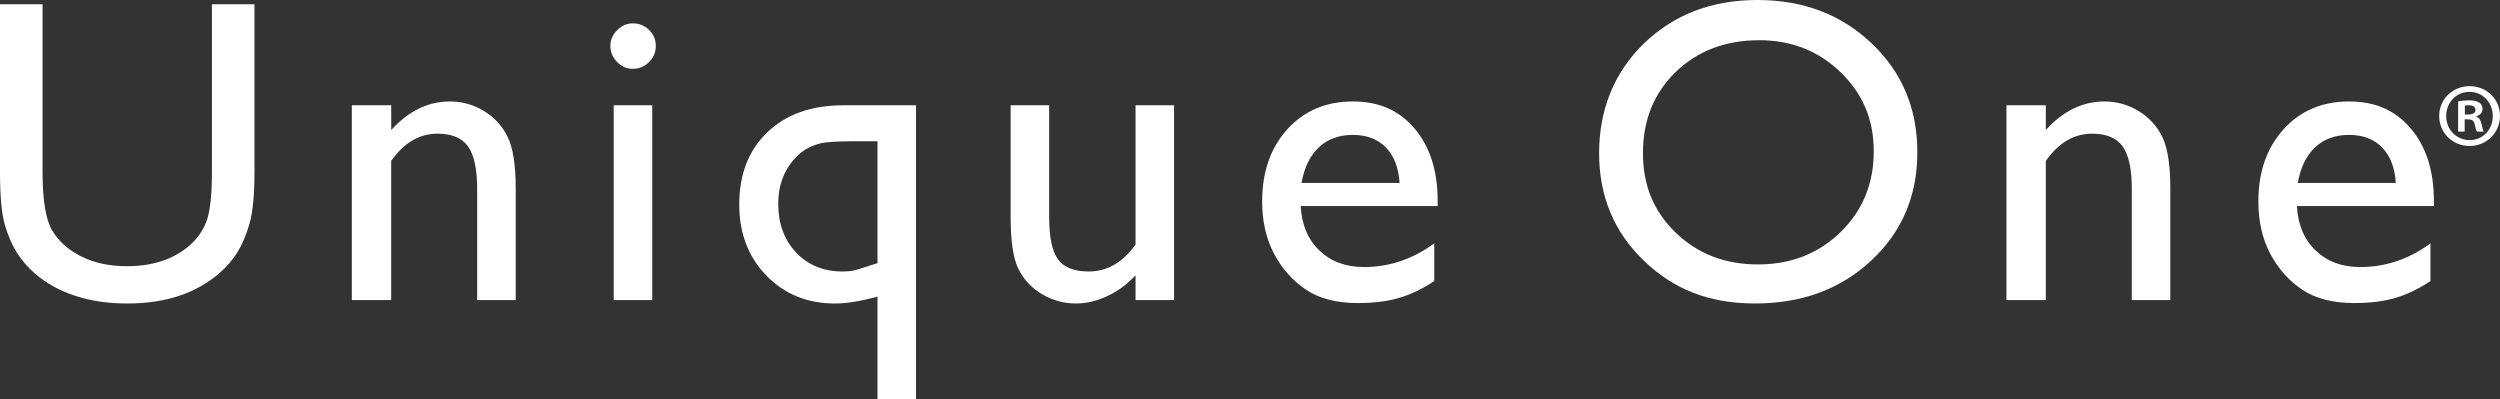
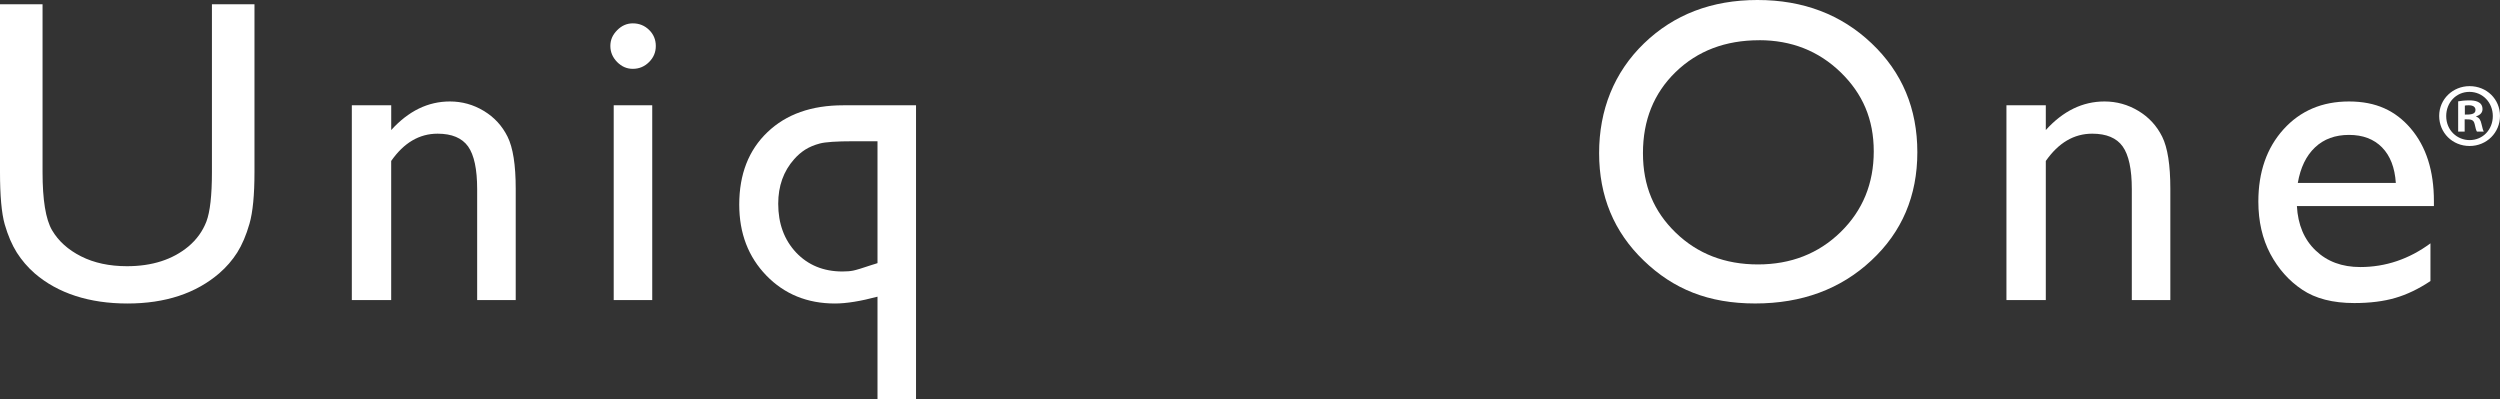
<svg xmlns="http://www.w3.org/2000/svg" id="_レイヤー_2" data-name="レイヤー 2" viewBox="0 0 776.1 123.96">
  <rect x="0" y="0" width="776.1" height="123.96" fill="#333333" stroke="none" />
  <defs>
    <style>
      .cls-1 {
        fill: #fff;
      }
    </style>
  </defs>
  <g id="_レイヤー_1-2" data-name="レイヤー 1">
    <g>
      <g>
        <path class="cls-1" d="M65.79,1.32h13.21V53.46c0,7.05-.51,12.37-1.54,15.96-1.03,3.61-2.31,6.58-3.82,8.99-1.51,2.37-3.36,4.51-5.55,6.41-7.28,6.26-16.78,9.4-28.53,9.4s-21.56-3.12-28.78-9.35c-2.2-1.92-4.04-4.09-5.56-6.46-1.51-2.41-2.76-5.32-3.76-8.78-.98-3.47-1.46-8.89-1.46-16.3V1.32H13.21V53.46c0,8.63,.98,14.63,2.95,18.01,1.97,3.36,4.98,6.08,9.01,8.11,4.03,2.04,8.78,3.06,14.26,3.06,7.8,0,14.15-2.05,19.06-6.12,2.59-2.18,4.44-4.77,5.59-7.76,1.13-2.99,1.71-8.08,1.71-15.31V1.32Z" />
        <path class="cls-1" d="M121.45,32.68v7.69c5.35-5.91,11.42-8.87,18.21-8.87,3.77,0,7.28,.97,10.51,2.92,3.25,1.95,5.71,4.62,7.4,8.02,1.69,3.4,2.53,8.78,2.53,16.14v34.57h-11.97V58.7c0-6.17-.94-10.59-2.82-13.24-1.89-2.63-5.04-3.96-9.47-3.96-5.66,0-10.46,2.82-14.4,8.47v43.18h-12.22V32.68h12.22Z" />
        <path class="cls-1" d="M196.44,7.25c1.97,0,3.65,.66,5.06,2.03,1.39,1.35,2.09,3.03,2.09,4.99s-.7,3.61-2.09,4.99c-1.41,1.41-3.09,2.11-5.06,2.11-1.84,0-3.46-.7-4.86-2.12-1.4-1.44-2.1-3.08-2.1-4.98s.7-3.46,2.1-4.88c1.4-1.43,3.02-2.14,4.86-2.14Zm-5.92,25.43h11.96v60.48h-11.96V32.68Z" />
        <path class="cls-1" d="M261.77,32.68h22.6V123.96h-11.96v-31.86c-5.21,1.39-9.62,2.12-13.21,2.12-8.59,0-15.69-2.91-21.29-8.68-5.61-5.79-8.42-13.12-8.42-22.03,0-9.42,2.92-16.91,8.75-22.47,5.82-5.58,13.67-8.35,23.53-8.35Zm10.64,49.02V43.85h-7.55c-5.18,0-8.63,.24-10.36,.7-1.73,.46-3.23,1.09-4.51,1.89-1.26,.8-2.42,1.81-3.46,2.99-3.3,3.72-4.94,8.32-4.94,13.81,0,6.17,1.86,11.22,5.56,15.16,3.71,3.91,8.5,5.88,14.37,5.88,1.35,0,2.47-.09,3.36-.28,.87-.17,2.8-.75,5.78-1.76l.92-.28,.85-.28Z" />
-         <path class="cls-1" d="M352.52,93.15v-7.69c-2.54,2.75-5.44,4.9-8.72,6.44-3.27,1.52-6.51,2.31-9.76,2.31-3.81,0-7.33-.97-10.54-2.87-3.22-1.9-5.66-4.49-7.3-7.76-1.64-3.26-2.46-8.68-2.46-16.27V32.68h11.96v34.5c0,6.37,.9,10.8,2.73,13.31,1.81,2.52,5.01,3.79,9.56,3.79,5.69,0,10.55-2.78,14.53-8.36V32.68h11.96v60.48h-11.96Z" />
-         <path class="cls-1" d="M446.31,63.97h-42.52c.29,5.77,2.24,10.39,5.81,13.79,3.57,3.43,8.19,5.14,13.83,5.14,7.88,0,15.16-2.46,21.82-7.36v11.71c-3.69,2.44-7.33,4.2-10.95,5.24-3.61,1.06-7.85,1.59-12.7,1.59-6.67,0-12.06-1.39-16.17-4.16-4.12-2.75-7.42-6.48-9.89-11.12-2.48-4.68-3.72-10.08-3.72-16.22,0-9.19,2.6-16.68,7.81-22.44,5.22-5.76,11.99-8.64,20.32-8.64s14.4,2.8,19.2,8.41c4.77,5.63,7.16,13.12,7.16,22.55v1.51Zm-42.26-7.18h30.44c-.31-4.77-1.74-8.44-4.28-11.03-2.54-2.59-5.96-3.88-10.25-3.88s-7.82,1.28-10.55,3.88c-2.74,2.58-4.53,6.26-5.36,11.03Z" />
        <path class="cls-1" d="M545.6,0c14.19,0,26.02,4.51,35.45,13.48,9.45,8.97,14.17,20.23,14.17,33.78s-4.76,24.75-14.3,33.62c-9.52,8.88-21.54,13.33-36.04,13.33s-25.4-4.45-34.61-13.33c-9.23-8.87-13.84-19.98-13.84-33.36s4.65-25.07,13.93-34.04c9.29-8.97,21.04-13.48,35.24-13.48Zm.53,12.49c-10.51,0-19.15,3.3-25.93,9.86-6.78,6.58-10.16,14.97-10.16,25.17s3.4,18.15,10.19,24.73c6.8,6.56,15.3,9.84,25.51,9.84s18.8-3.35,25.67-10.05c6.85-6.7,10.28-15.06,10.28-25.04s-3.44-17.91-10.28-24.56c-6.86-6.64-15.29-9.96-25.28-9.96Z" />
        <g>
          <path class="cls-1" d="M635.1,32.68v7.69c5.35-5.91,11.42-8.87,18.22-8.87,3.76,0,7.26,.97,10.51,2.92,3.25,1.95,5.71,4.62,7.4,8.02,1.69,3.4,2.53,8.78,2.53,16.14v34.57h-11.96V58.7c0-6.17-.95-10.59-2.84-13.24-1.88-2.63-5.04-3.96-9.45-3.96-5.66,0-10.46,2.82-14.41,8.47v43.18h-12.22V32.68h12.22Z" />
          <path class="cls-1" d="M755.59,63.97h-42.54c.31,5.77,2.24,10.39,5.82,13.79,3.57,3.43,8.18,5.14,13.84,5.14,7.88,0,15.17-2.46,21.8-7.36v11.71c-3.67,2.44-7.32,4.2-10.93,5.24-3.62,1.06-7.86,1.59-12.72,1.59-6.66,0-12.06-1.39-16.17-4.16-4.13-2.75-7.42-6.48-9.9-11.12-2.46-4.68-3.71-10.08-3.71-16.22,0-9.19,2.61-16.68,7.82-22.44,5.21-5.76,11.99-8.64,20.32-8.64s14.41,2.8,19.19,8.41c4.78,5.63,7.17,13.12,7.17,22.55v1.51Zm-42.26-7.18h30.43c-.32-4.77-1.74-8.44-4.28-11.03-2.54-2.59-5.96-3.88-10.25-3.88s-7.82,1.28-10.56,3.88c-2.73,2.58-4.52,6.26-5.34,11.03Z" />
        </g>
      </g>
      <path class="cls-1" d="M766.66,26.74c5.33,0,9.44,4.06,9.44,9.24s-4.11,9.34-9.44,9.34-9.44-4.11-9.44-9.34,4.26-9.24,9.44-9.24Zm0,16.75c4.16,0,7.21-3.3,7.21-7.46s-3.1-7.51-7.26-7.51-7.21,3.35-7.21,7.51c0,4.47,3.45,7.46,7.26,7.46Zm-3.55-2.64v-9.39c.86-.15,1.98-.3,3.45-.3,1.68,0,4.11,.3,4.11,2.74,0,1.12-.86,1.88-1.93,2.18v.15c.91,.3,1.37,1.07,1.62,2.28,.3,1.42,.51,1.98,.71,2.34h-2.13c-.25-.35-.46-1.17-.71-2.34-.35-1.47-1.17-1.47-3.1-1.47v3.81h-2.03Zm2.08-5.28c1.57,0,3.3,0,3.3-1.42,0-.86-.61-1.47-2.08-1.47-.61,0-1.02,.05-1.22,.1v2.79Z" />
    </g>
  </g>
</svg>